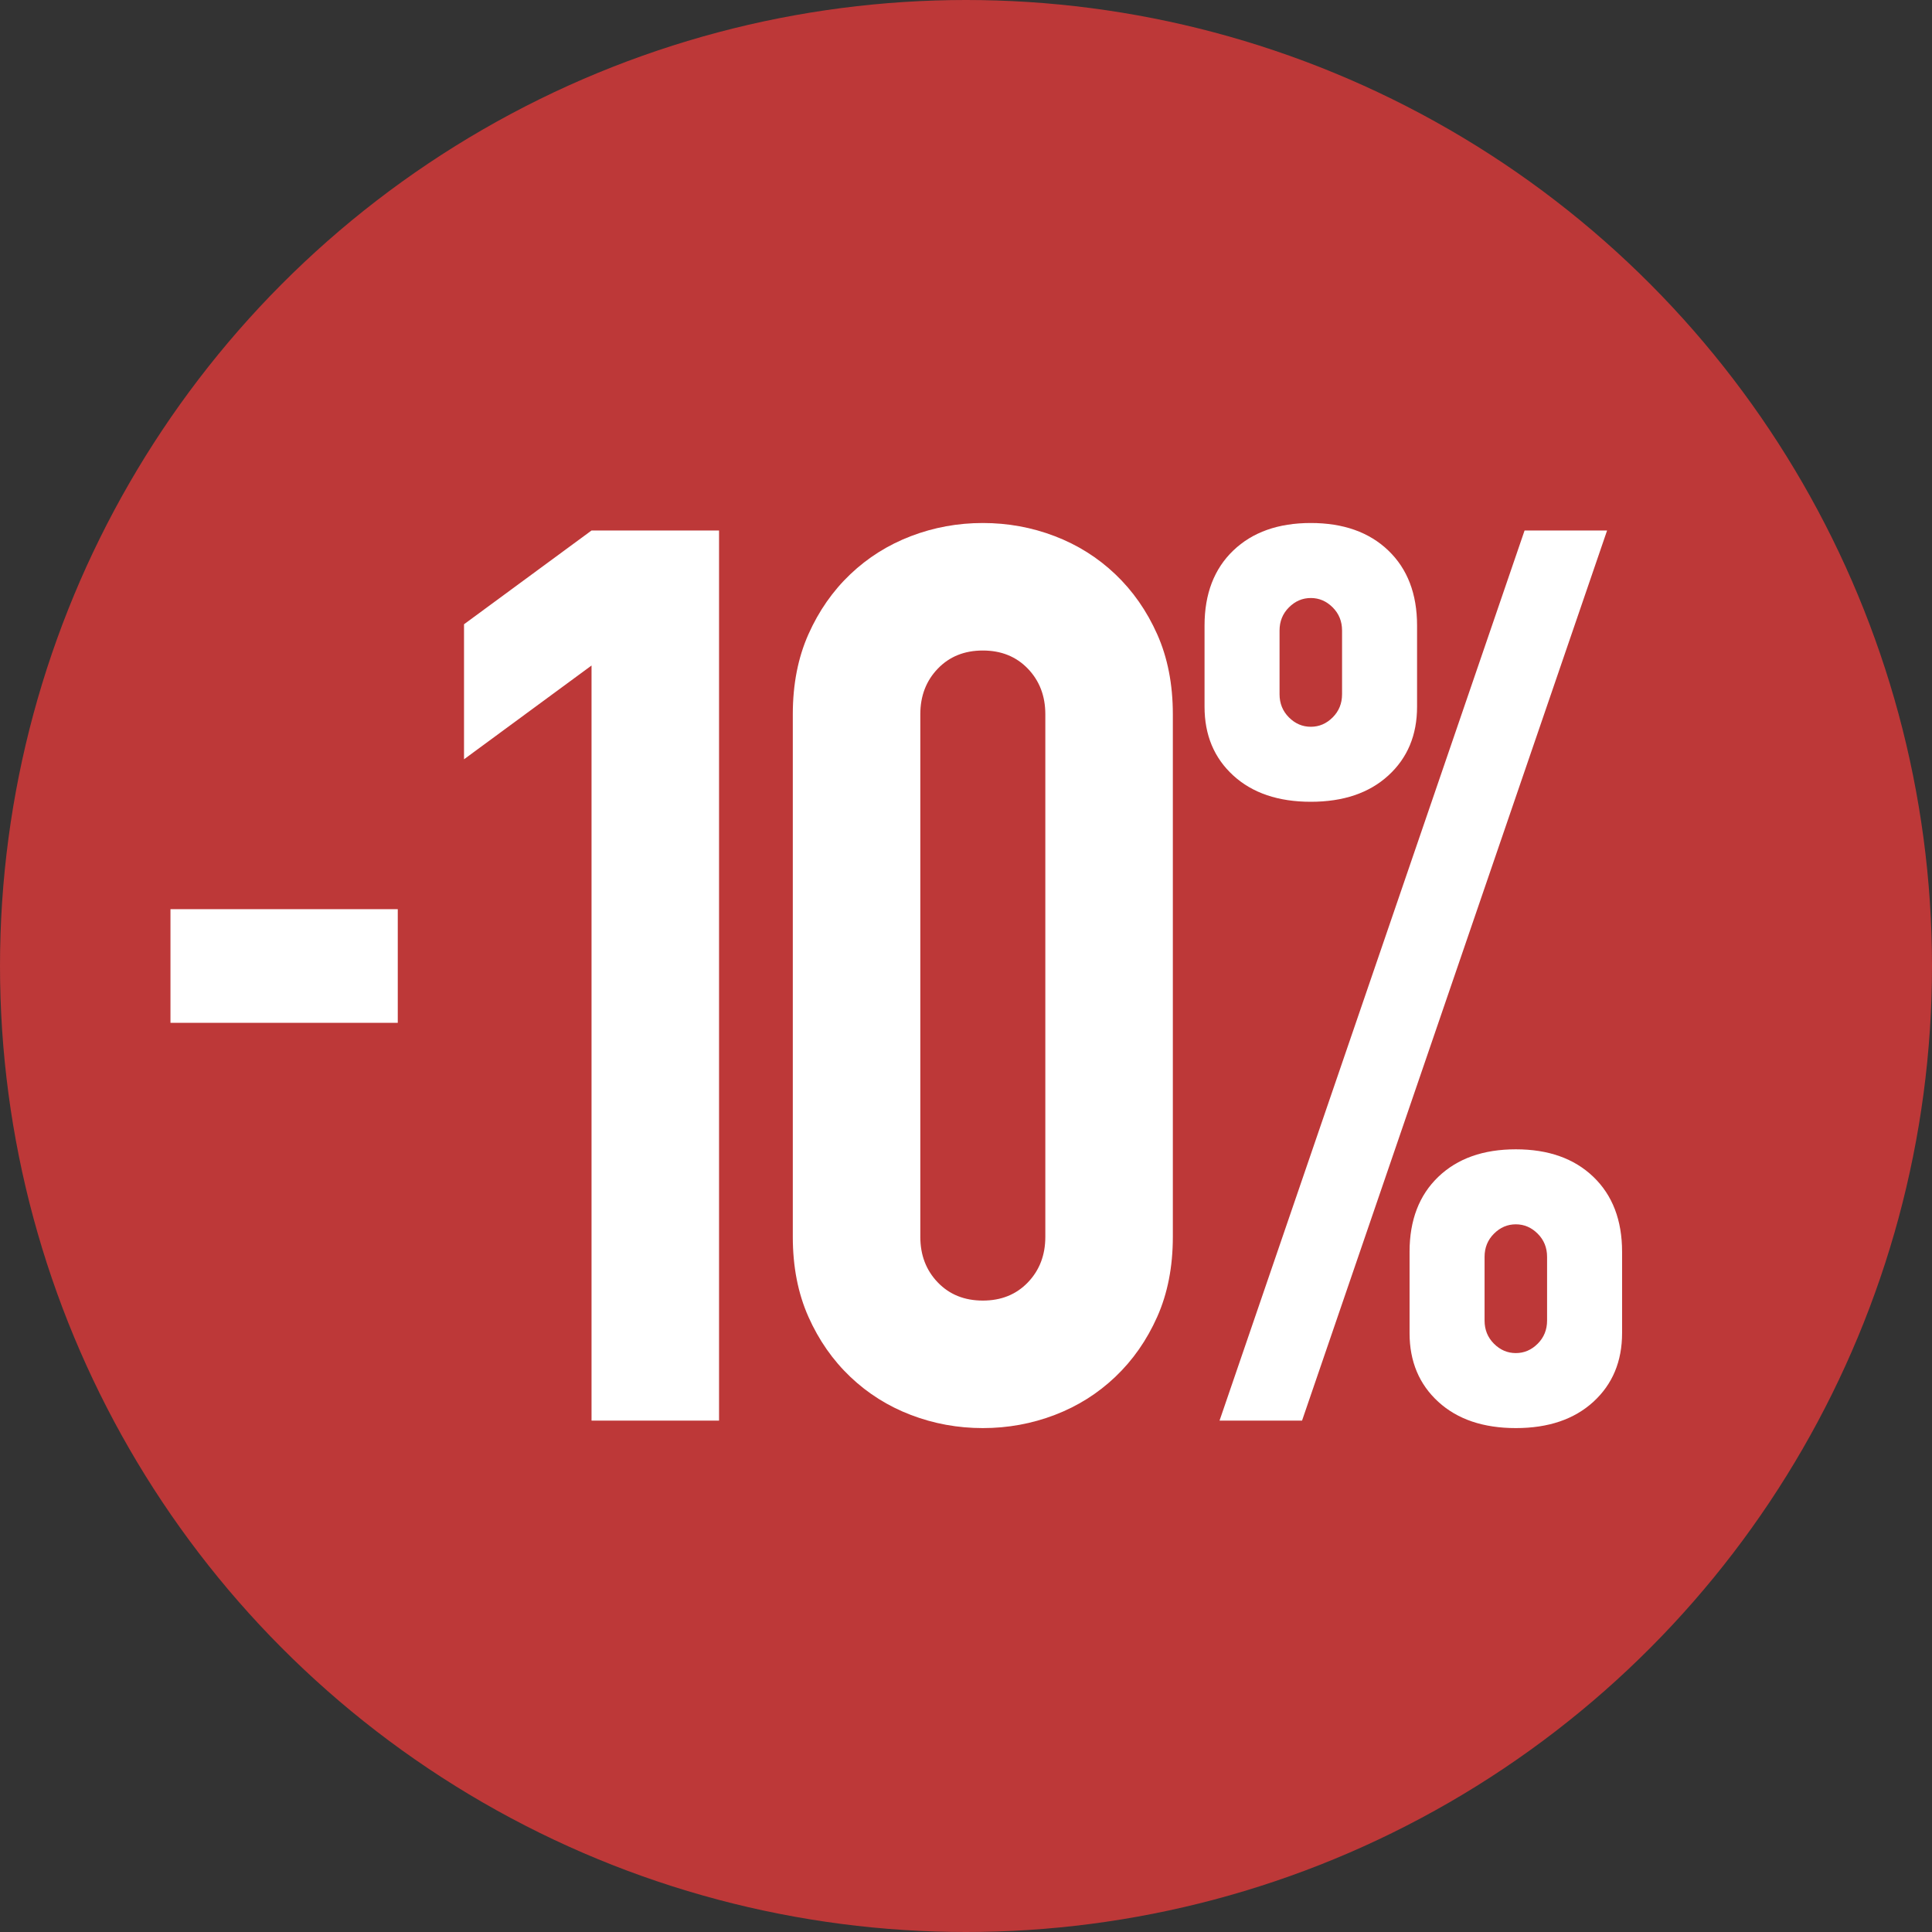
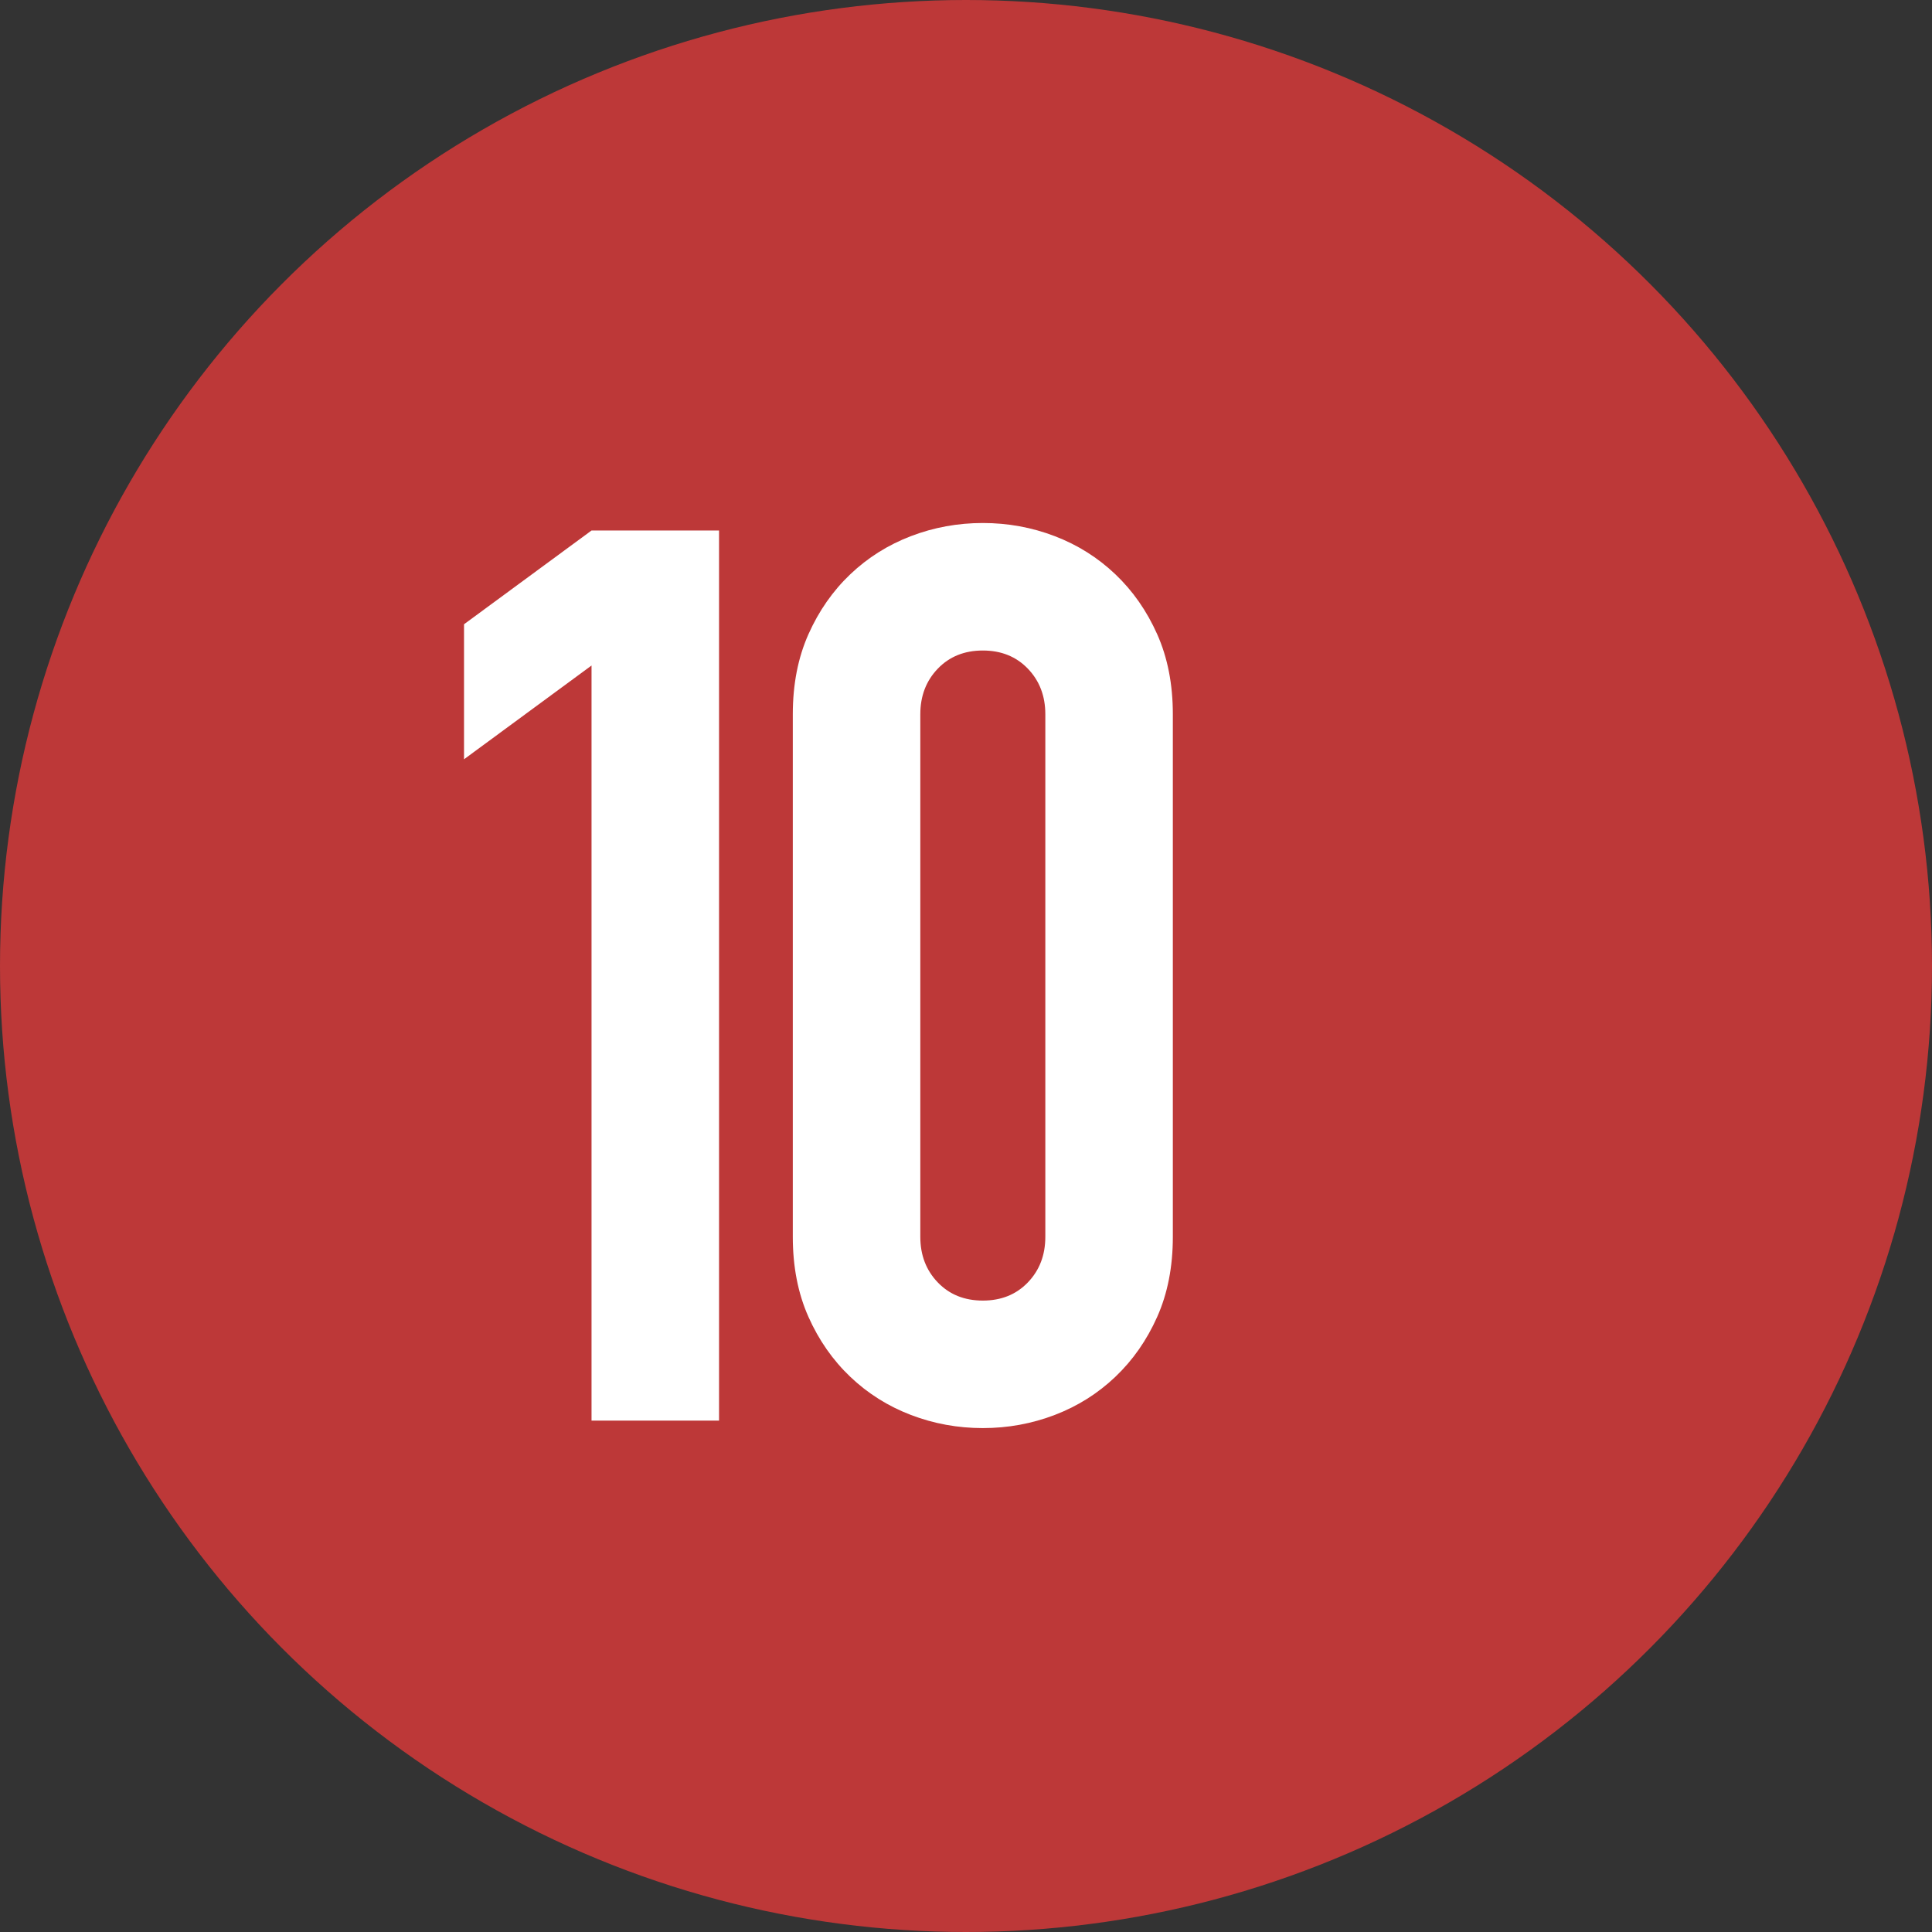
<svg xmlns="http://www.w3.org/2000/svg" width="34px" height="34px" viewBox="0 0 34 34" version="1.1">
  <rect x="0" y="0" width="34" height="34" fill="#333333" stroke="none" />
  <title>sticker-10-prc</title>
  <desc>Created with Sketch.</desc>
  <g id="Page-1" stroke="none" stroke-width="1" fill="none" fill-rule="evenodd">
    <g id="sticker-10-prc">
      <circle id="Oval-Copy-5" fill="#BD3838" cx="17" cy="17" r="17" />
      <path d="M10.41,25 L10.41,11.712 L8.166,13.362 L8.166,10.986 L10.41,9.336 L12.654,9.336 L12.654,25 L10.41,25 Z M17.296,9.204 C17.736,9.204 18.158,9.281 18.561,9.435 C18.964,9.589 19.32,9.813 19.628,10.106 C19.936,10.399 20.182,10.751 20.365,11.162 C20.548,11.573 20.64,12.042 20.64,12.57 L20.64,21.766 C20.64,22.294 20.548,22.763 20.365,23.174 C20.182,23.585 19.936,23.937 19.628,24.23 C19.32,24.523 18.964,24.747 18.561,24.901 C18.158,25.055 17.736,25.132 17.296,25.132 C16.856,25.132 16.434,25.055 16.031,24.901 C15.628,24.747 15.272,24.523 14.964,24.23 C14.656,23.937 14.41,23.585 14.227,23.174 C14.044,22.763 13.952,22.294 13.952,21.766 L13.952,12.57 C13.952,12.042 14.044,11.573 14.227,11.162 C14.41,10.751 14.656,10.399 14.964,10.106 C15.272,9.813 15.628,9.589 16.031,9.435 C16.434,9.281 16.856,9.204 17.296,9.204 Z M17.296,11.448 C16.973,11.448 16.709,11.554 16.504,11.767 C16.299,11.98 16.196,12.247 16.196,12.57 L16.196,12.57 L16.196,21.766 C16.196,22.089 16.299,22.356 16.504,22.569 C16.709,22.782 16.973,22.888 17.296,22.888 C17.619,22.888 17.883,22.782 18.088,22.569 C18.293,22.356 18.396,22.089 18.396,21.766 L18.396,21.766 L18.396,12.57 C18.396,12.247 18.293,11.98 18.088,11.767 C17.883,11.554 17.619,11.448 17.296,11.448 Z" id="10" fill="#FFFFFF" fill-rule="nonzero" />
-       <path d="M23.068,12.79 C23.215,12.79 23.343,12.735 23.453,12.625 C23.563,12.515 23.618,12.379 23.618,12.218 L23.618,11.096 C23.618,10.935 23.563,10.799 23.453,10.689 C23.343,10.579 23.215,10.524 23.068,10.524 C22.921,10.524 22.793,10.579 22.683,10.689 C22.573,10.799 22.518,10.935 22.518,11.096 L22.518,12.218 C22.518,12.379 22.573,12.515 22.683,12.625 C22.793,12.735 22.921,12.79 23.068,12.79 Z M23.068,14.11 C22.496,14.11 22.041,13.956 21.704,13.648 C21.367,13.34 21.198,12.937 21.198,12.438 L21.198,11.008 C21.198,10.451 21.367,10.011 21.704,9.688 C22.041,9.365 22.496,9.204 23.068,9.204 C23.64,9.204 24.095,9.365 24.432,9.688 C24.769,10.011 24.938,10.451 24.938,11.008 L24.938,12.438 C24.938,12.937 24.769,13.34 24.432,13.648 C24.095,13.956 23.64,14.11 23.068,14.11 Z M26.126,23.24 C26.126,23.401 26.181,23.537 26.291,23.647 C26.401,23.757 26.529,23.812 26.676,23.812 C26.823,23.812 26.951,23.757 27.061,23.647 C27.171,23.537 27.226,23.401 27.226,23.24 L27.226,22.118 C27.226,21.957 27.171,21.821 27.061,21.711 C26.951,21.601 26.823,21.546 26.676,21.546 C26.529,21.546 26.401,21.601 26.291,21.711 C26.181,21.821 26.126,21.957 26.126,22.118 L26.126,23.24 Z M26.676,25.132 C26.104,25.132 25.649,24.978 25.312,24.67 C24.975,24.362 24.806,23.959 24.806,23.46 L24.806,22.03 C24.806,21.473 24.975,21.033 25.312,20.71 C25.649,20.387 26.104,20.226 26.676,20.226 C27.248,20.226 27.703,20.387 28.04,20.71 C28.377,21.033 28.546,21.473 28.546,22.03 L28.546,23.46 C28.546,23.959 28.377,24.362 28.04,24.67 C27.703,24.978 27.248,25.132 26.676,25.132 Z M21.462,25 L26.83,9.336 L28.282,9.336 L22.914,25 L21.462,25 Z" id="%" fill="#FFFFFF" fill-rule="nonzero" />
-       <rect id="Rectangle-Copy-5" fill="#FFFFFF" x="3" y="16" width="4" height="2" />
    </g>
  </g>
</svg>